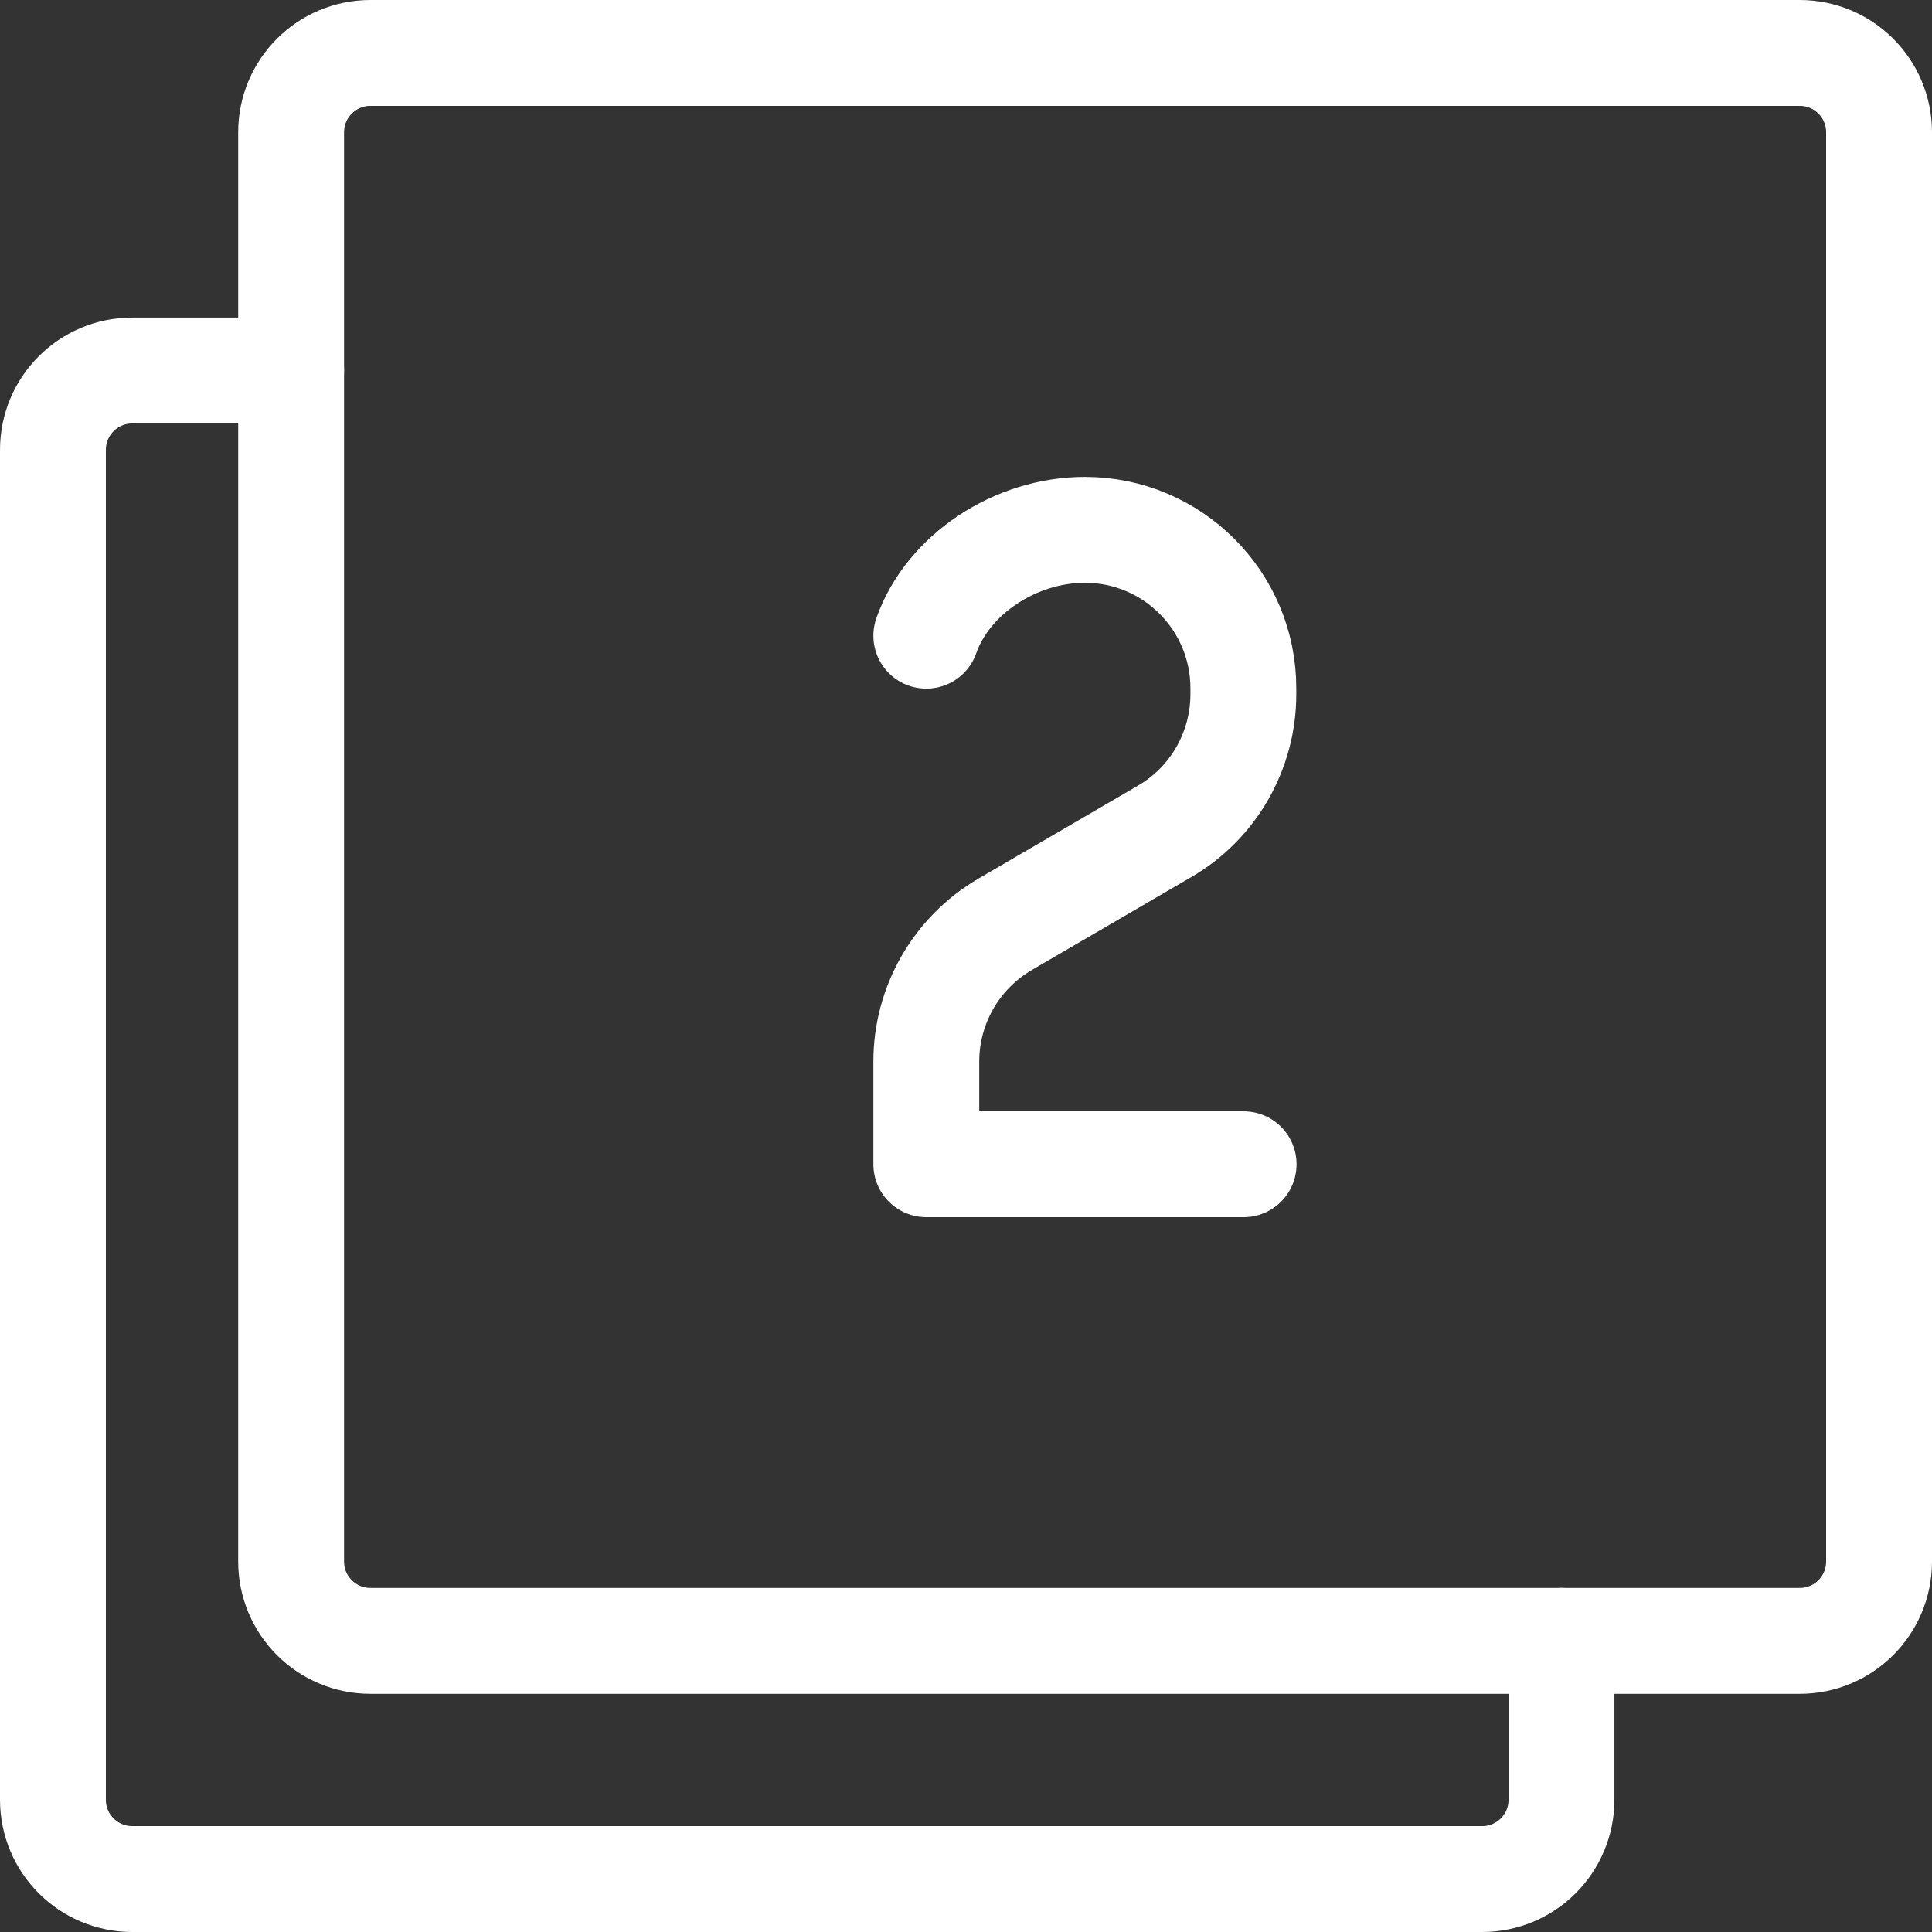
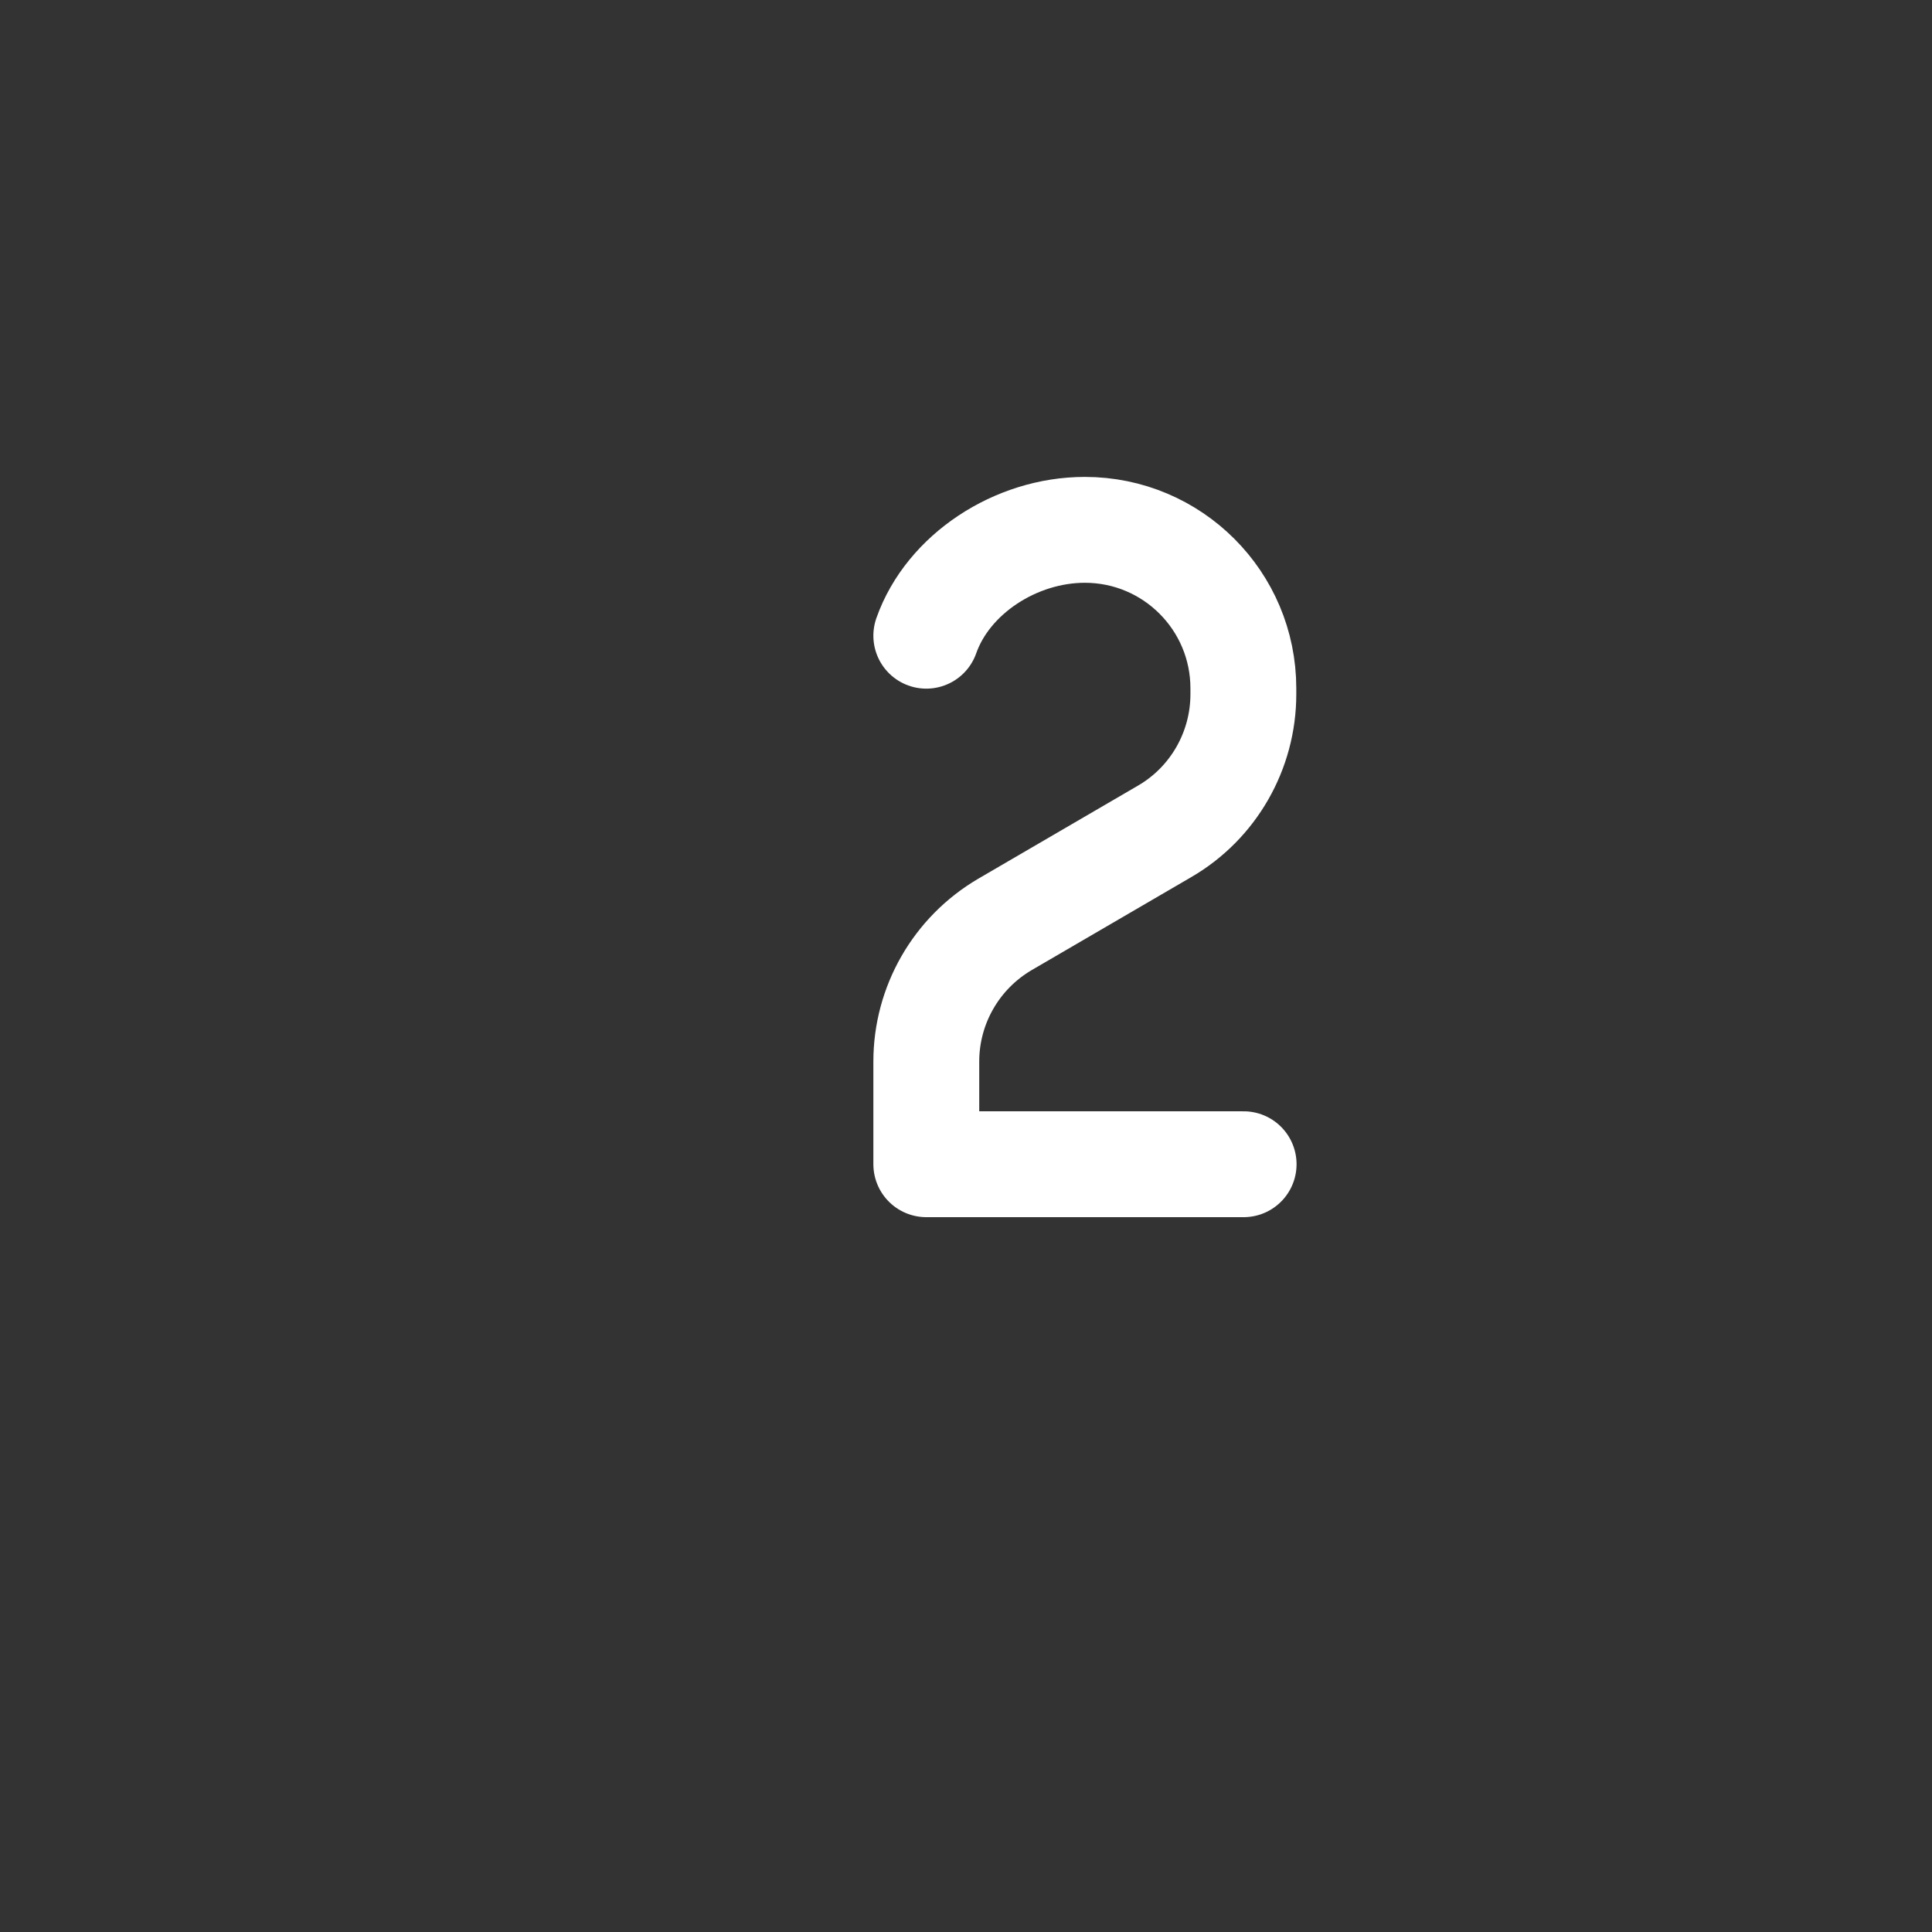
<svg xmlns="http://www.w3.org/2000/svg" id="Layer_2" viewBox="0 0 73 73">
  <rect x="0" y="0" width="73" height="73" fill="#333333" stroke="none" />
  <defs>
    <style>.cls-1{fill:none;stroke:#fff;stroke-linecap:round;stroke-linejoin:round;stroke-width:4px;}</style>
  </defs>
  <g id="Layer_1-2">
-     <path class="cls-1" d="M71,5c0-1.66-1.34-3-3-3H14c-1.66,0-3,1.34-3,3v54c0,1.66,1.34,3,3,3h54c1.66,0,3-1.34,3-3V5Z" />
-     <path class="cls-1" d="M11,14h-6c-1.66,0-3,1.34-3,3v51c0,1.66,1.34,3,3,3h51c1.66,0,3-1.34,3-3v-6" />
    <path class="cls-1" d="M46.99,43.99h-11.99v-3.88c0-2.13,1.13-4.1,2.97-5.18l6.04-3.52c1.84-1.07,2.97-3.05,2.97-5.18v-.22c0-3.31-2.68-5.99-5.99-5.99-2.61,0-5.17,1.67-5.99,4" />
  </g>
</svg>